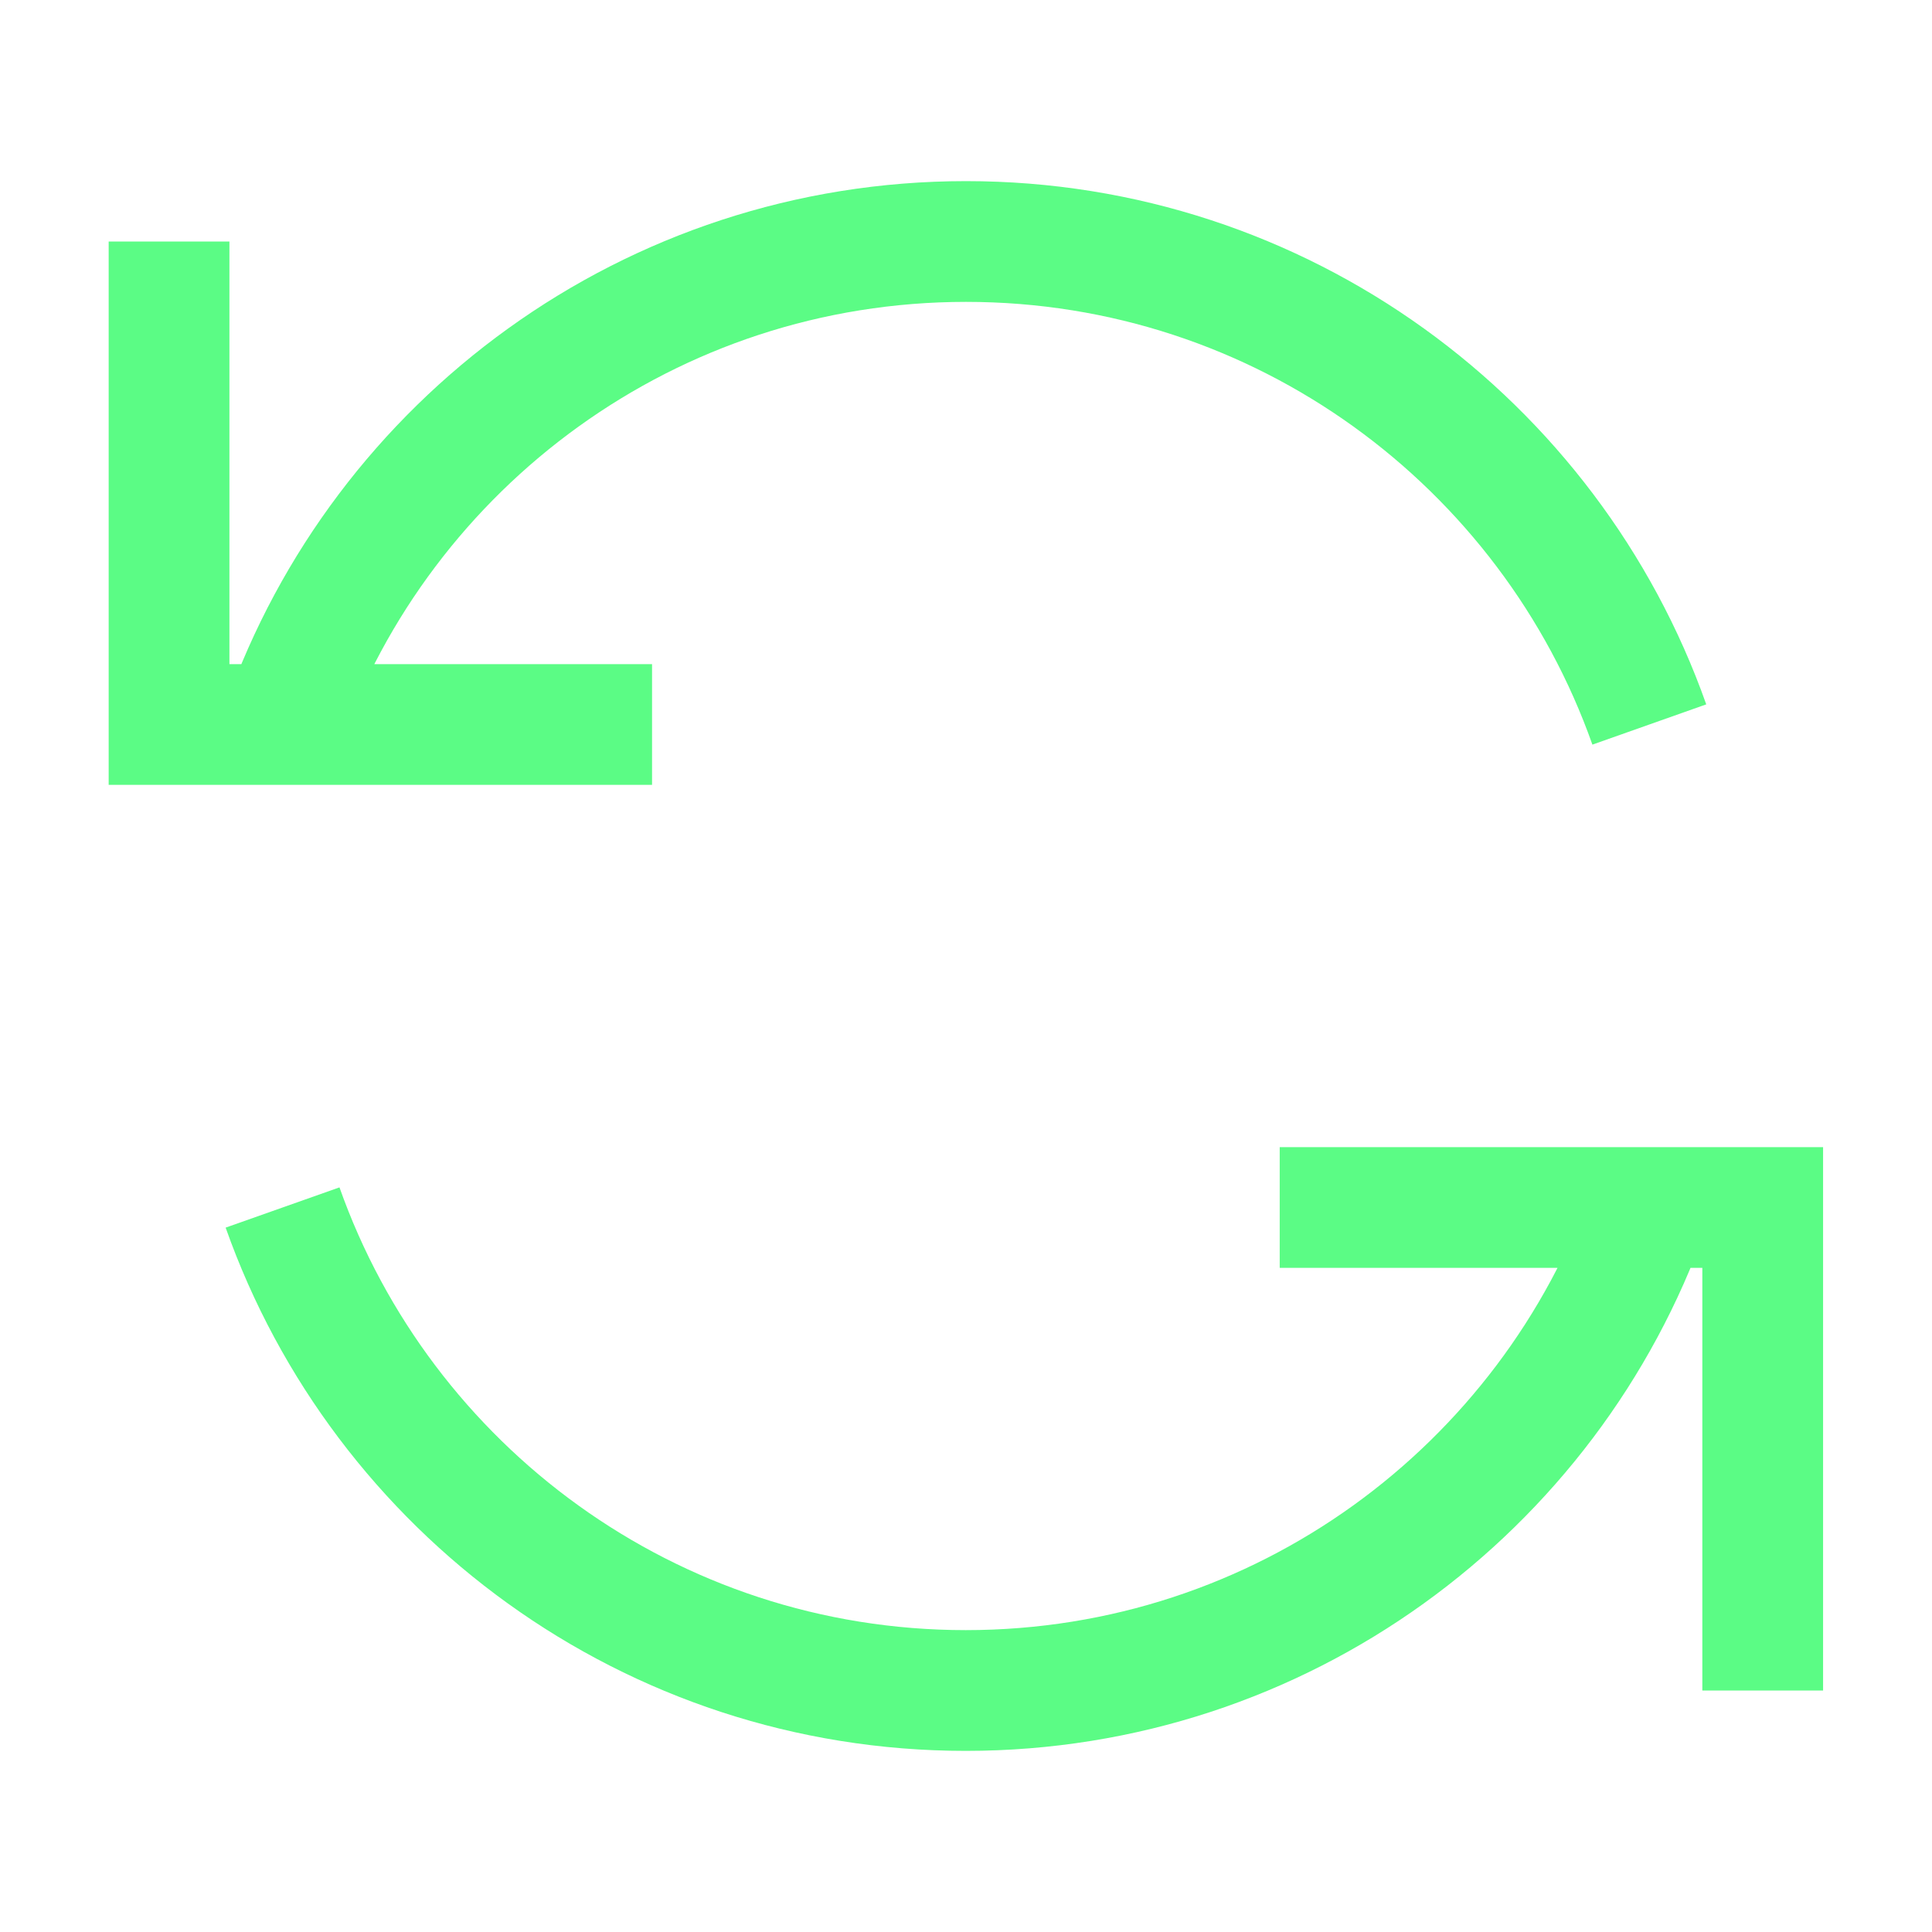
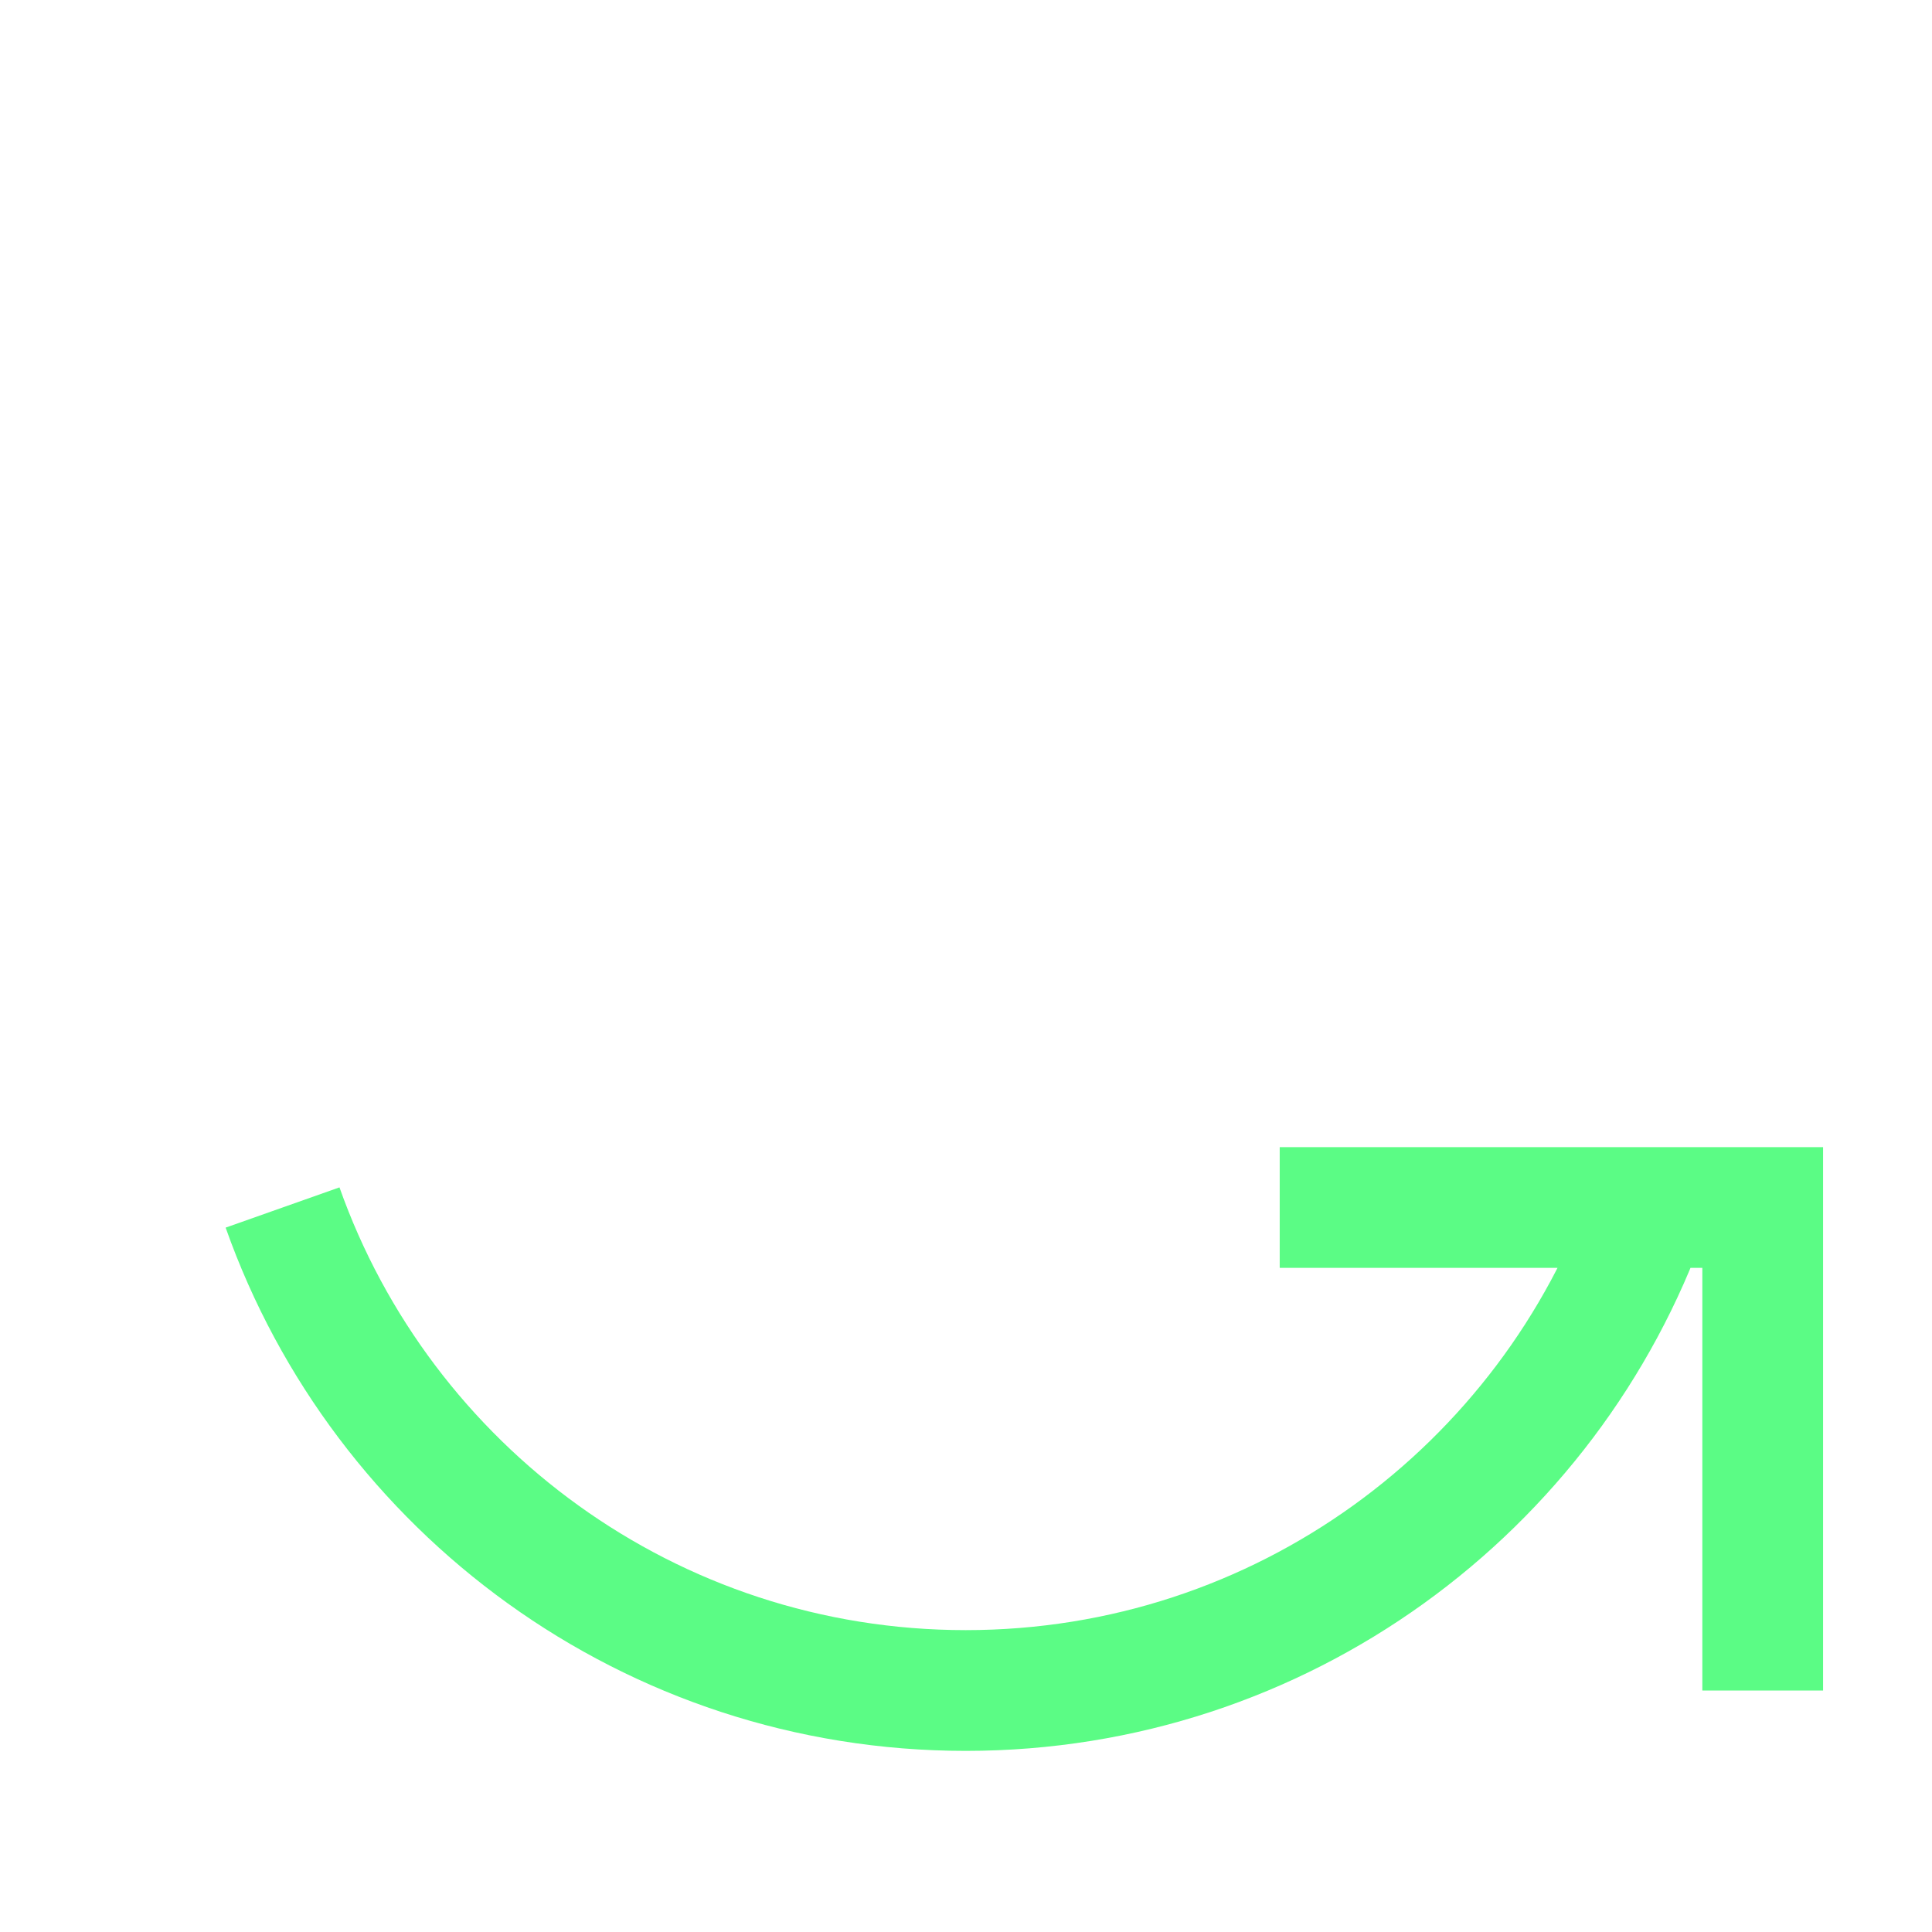
<svg xmlns="http://www.w3.org/2000/svg" width="16" height="16" viewBox="0 0 16 16" fill="none">
-   <path d="M13.659 6C12.835 3.67 10.613 2 8 2C5.388 2 3.165 3.67 2.342 6M2.342 6H5.4M2.342 6H1.4V2" stroke="#5BFC85" strokeWidth="1.3" strokeLinecap="round" strokeLinejoin="round" />
  <path d="M2.34 10C3.164 12.33 5.386 14 7.998 14C10.611 14 12.833 12.33 13.657 10M13.657 10H10.598M13.657 10H14.598V14" stroke="#5BFC85" strokeWidth="1.3" strokeLinecap="round" strokeLinejoin="round" />
</svg>